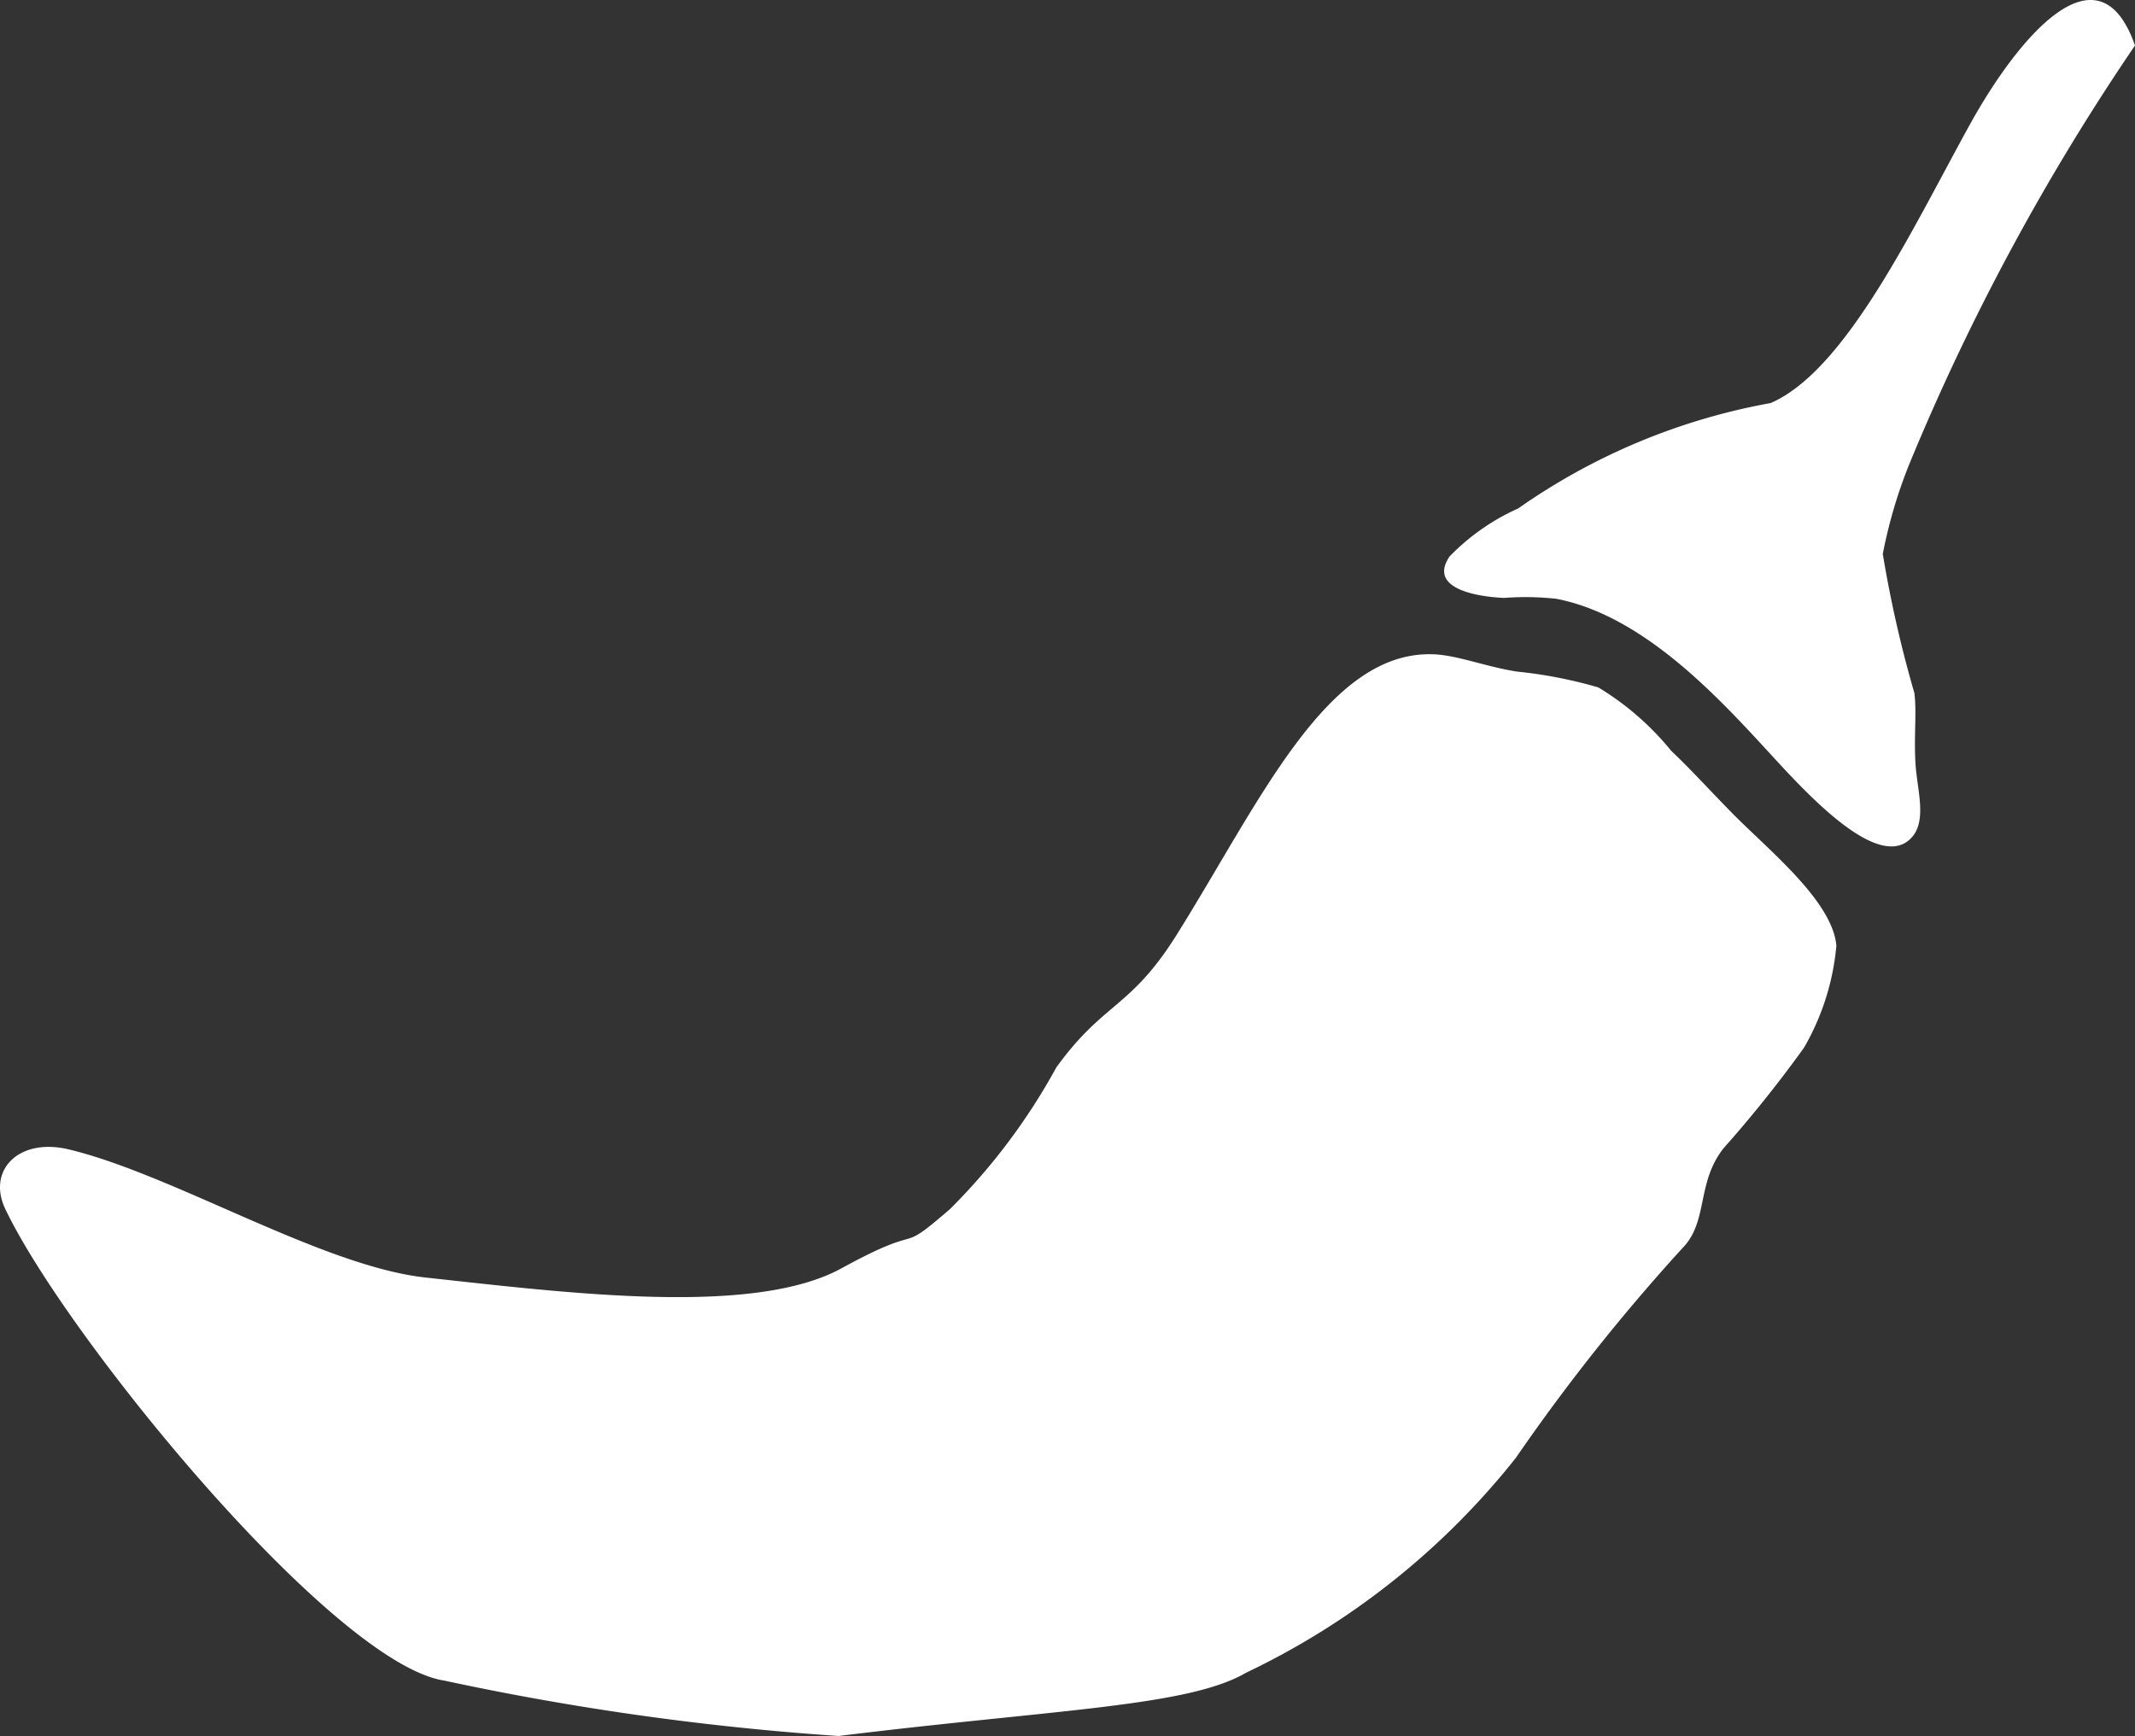
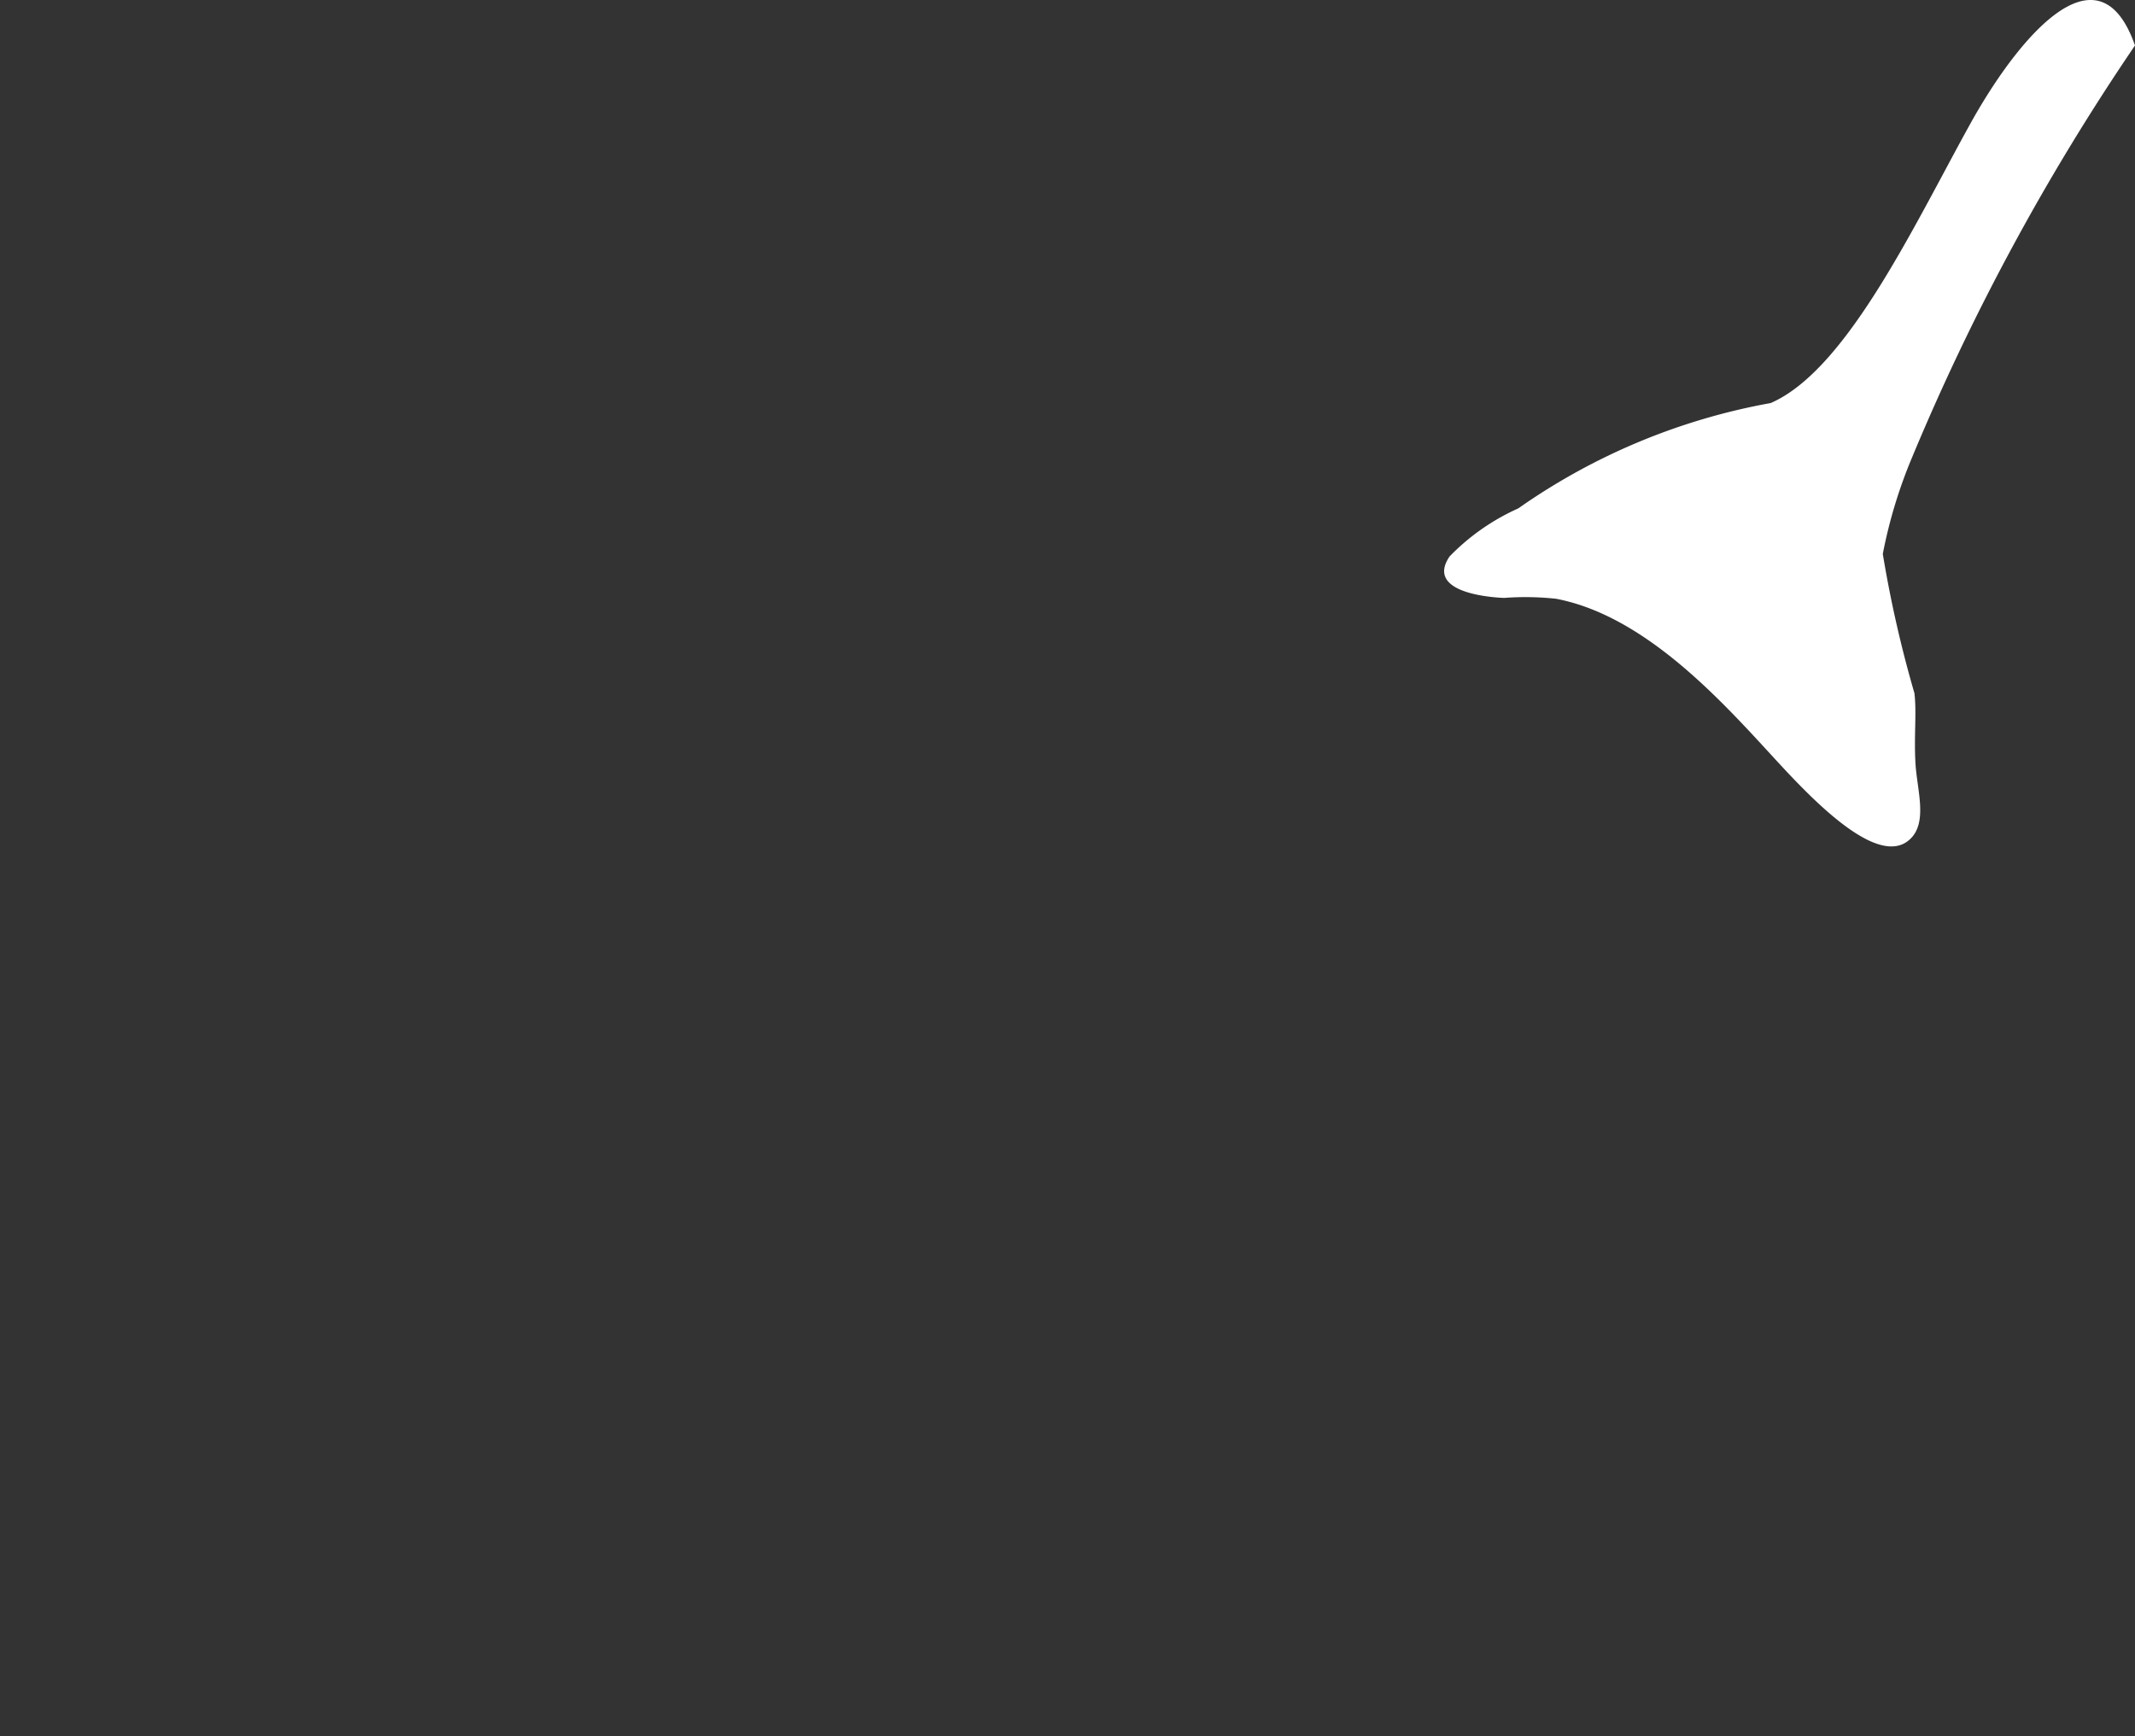
<svg xmlns="http://www.w3.org/2000/svg" width="26.996" height="21.953" viewBox="0 0 26.996 21.953">
  <rect x="0" y="0" width="26.996" height="21.953" fill="#333333" stroke="none" />
  <g id="_8PTdwM" data-name="8PTdwM" transform="translate(-374.15 -229.803)">
    <g id="グループ_1635" data-name="グループ 1635" transform="translate(374.15 229.801)">
-       <path id="パス_2473" data-name="パス 2473" d="M387.507,241.6c.6-.83.933-.739,1.519-1.673,1.051-1.677,1.9-3.6,3.248-3.551.3.01.668.159,1.06.219a5.707,5.707,0,0,1,1.026.2,3.551,3.551,0,0,1,.92.8c.252.238.512.526.783.8.452.459,1.256,1.1,1.307,1.665a3.123,3.123,0,0,1-.41,1.292,15.789,15.789,0,0,1-1.016,1.27c-.346.437-.191.924-.517,1.26a24.776,24.776,0,0,0-2.11,2.656,9.638,9.638,0,0,1-3.411,2.717c-.734.429-2.4.461-5.152.8a34.774,34.774,0,0,1-4.984-.7c-1.409-.213-4.785-4.35-5.553-5.964-.232-.487.165-.9.789-.757,1.318.31,3.209,1.478,4.522,1.623,1.833.2,4.154.492,5.264-.117s.655-.13,1.371-.749a7.828,7.828,0,0,0,1.344-1.791Z" transform="translate(-374.15 -228.1)" fill="#fff" fill-rule="evenodd" />
      <path id="パス_2474" data-name="パス 2474" d="M392.783,234.9c.96-.415,1.811-2.243,2.519-3.522.585-1.06,1.619-2.339,2.088-1a29.128,29.128,0,0,0-2.815,5.2,6.164,6.164,0,0,0-.374,1.23,15.11,15.11,0,0,0,.4,1.761c.03.245-.008.551.014.9.02.311.141.691-.035.909-.351.427-1.11-.3-1.609-.833-.655-.7-1.683-1.937-2.9-2.17a3.6,3.6,0,0,0-.656-.011c.01,0-1.033-.019-.692-.524a2.809,2.809,0,0,1,.869-.608,8.024,8.024,0,0,1,3.191-1.332Z" transform="translate(-370.394 -229.801)" fill="#fff" fill-rule="evenodd" />
    </g>
  </g>
</svg>